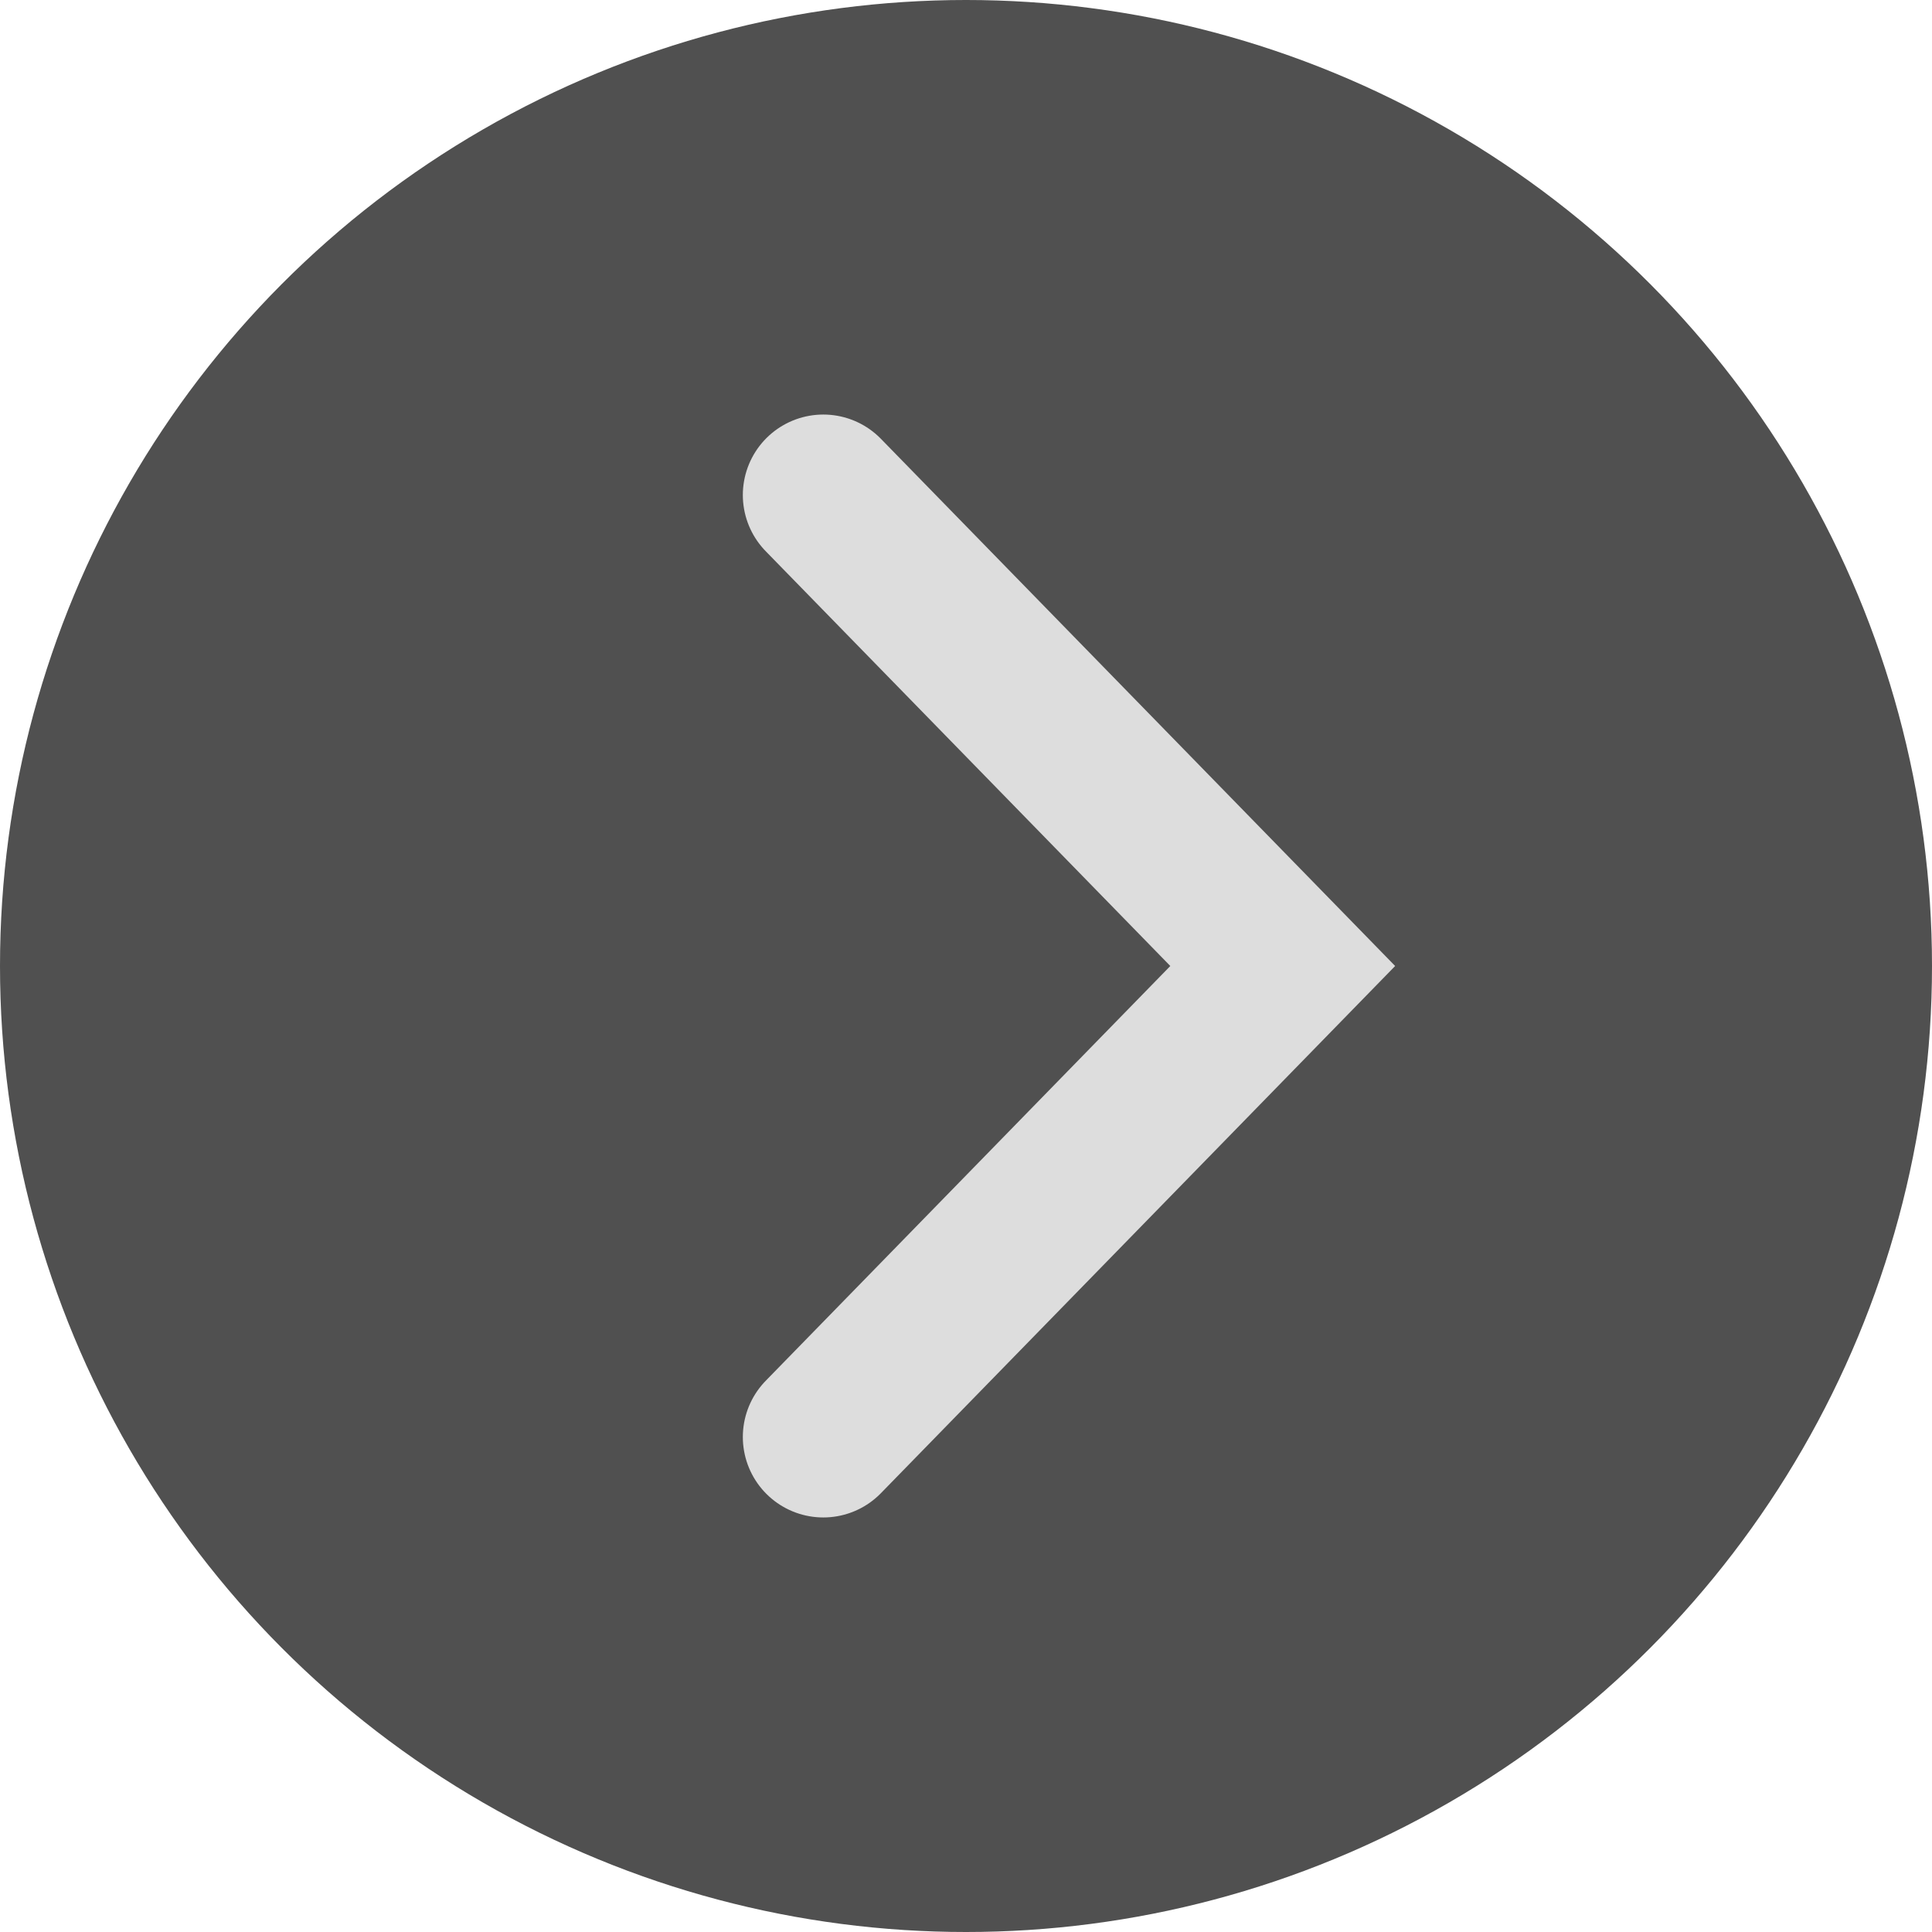
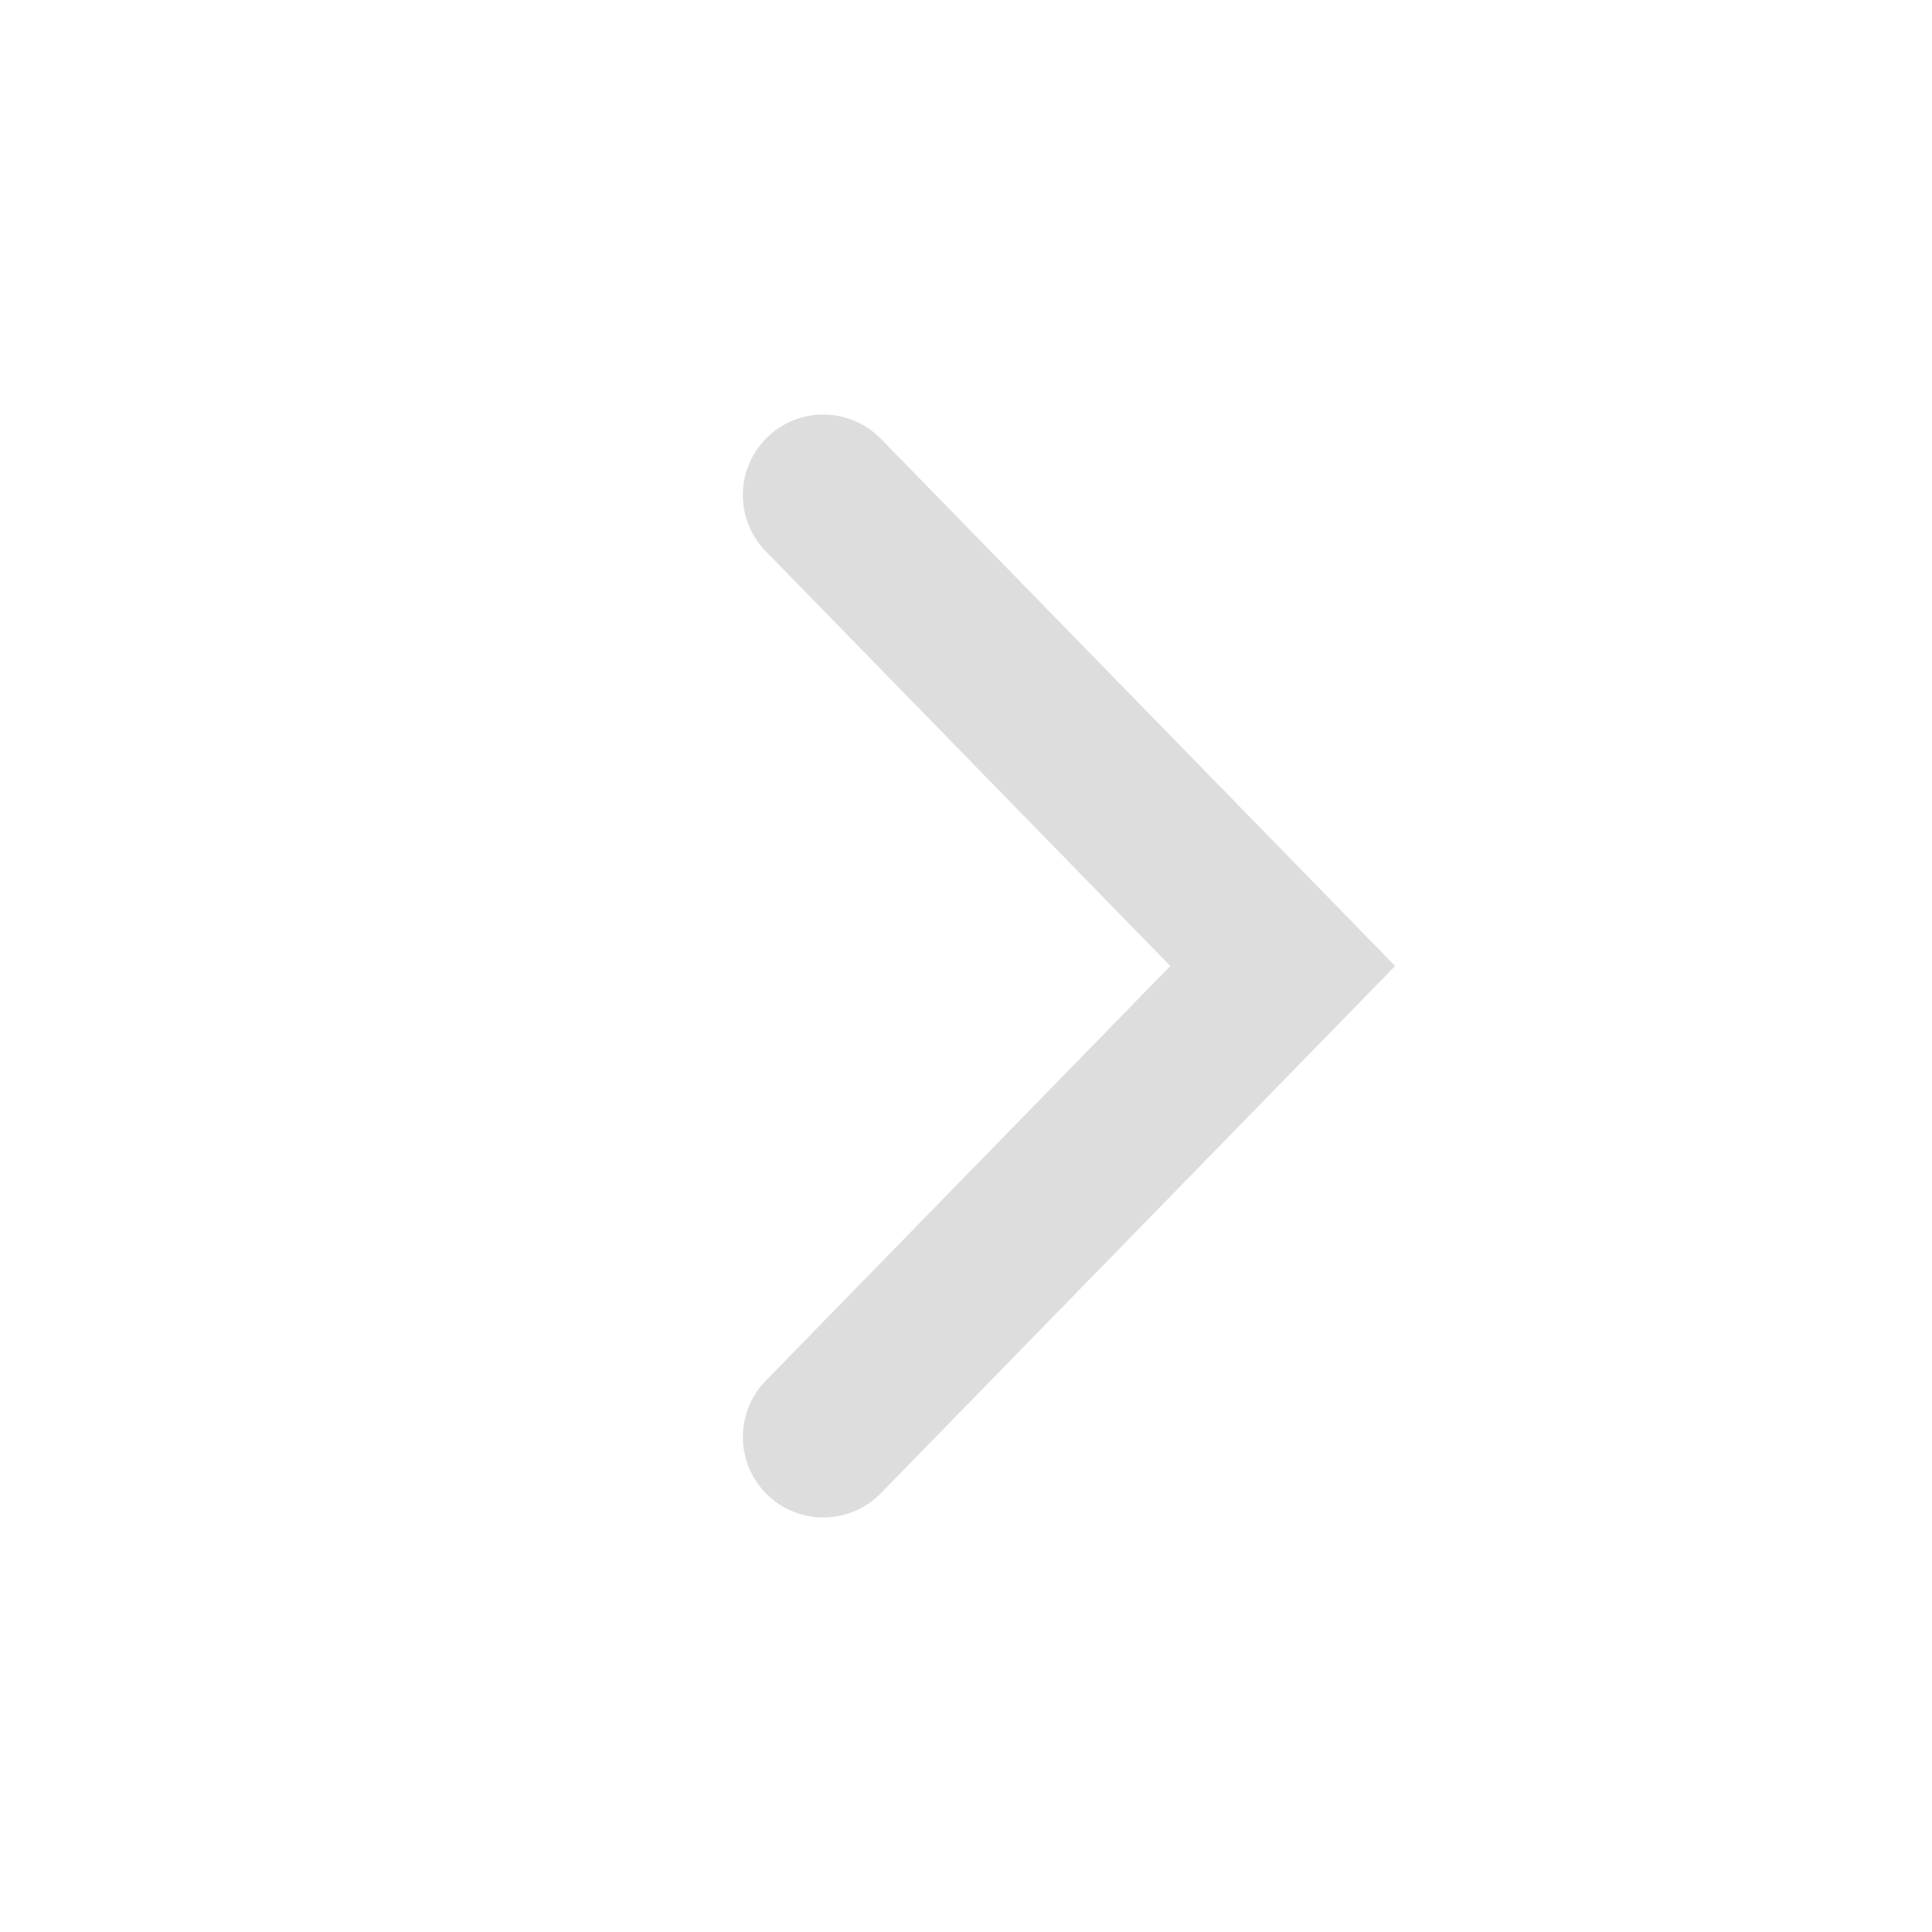
<svg xmlns="http://www.w3.org/2000/svg" width="24" height="24" viewBox="0 0 6.35 6.35">
  <g transform="translate(0 -290.65)" paint-order="fill markers stroke">
-     <circle cx="3.175" cy="293.825" r="3.175" fill="#505050" />
    <path d="M2.706 292.277l1.51 1.548-1.51 1.548" fill="none" stroke="#ddd" stroke-width=".529" stroke-linecap="round" />
  </g>
</svg>